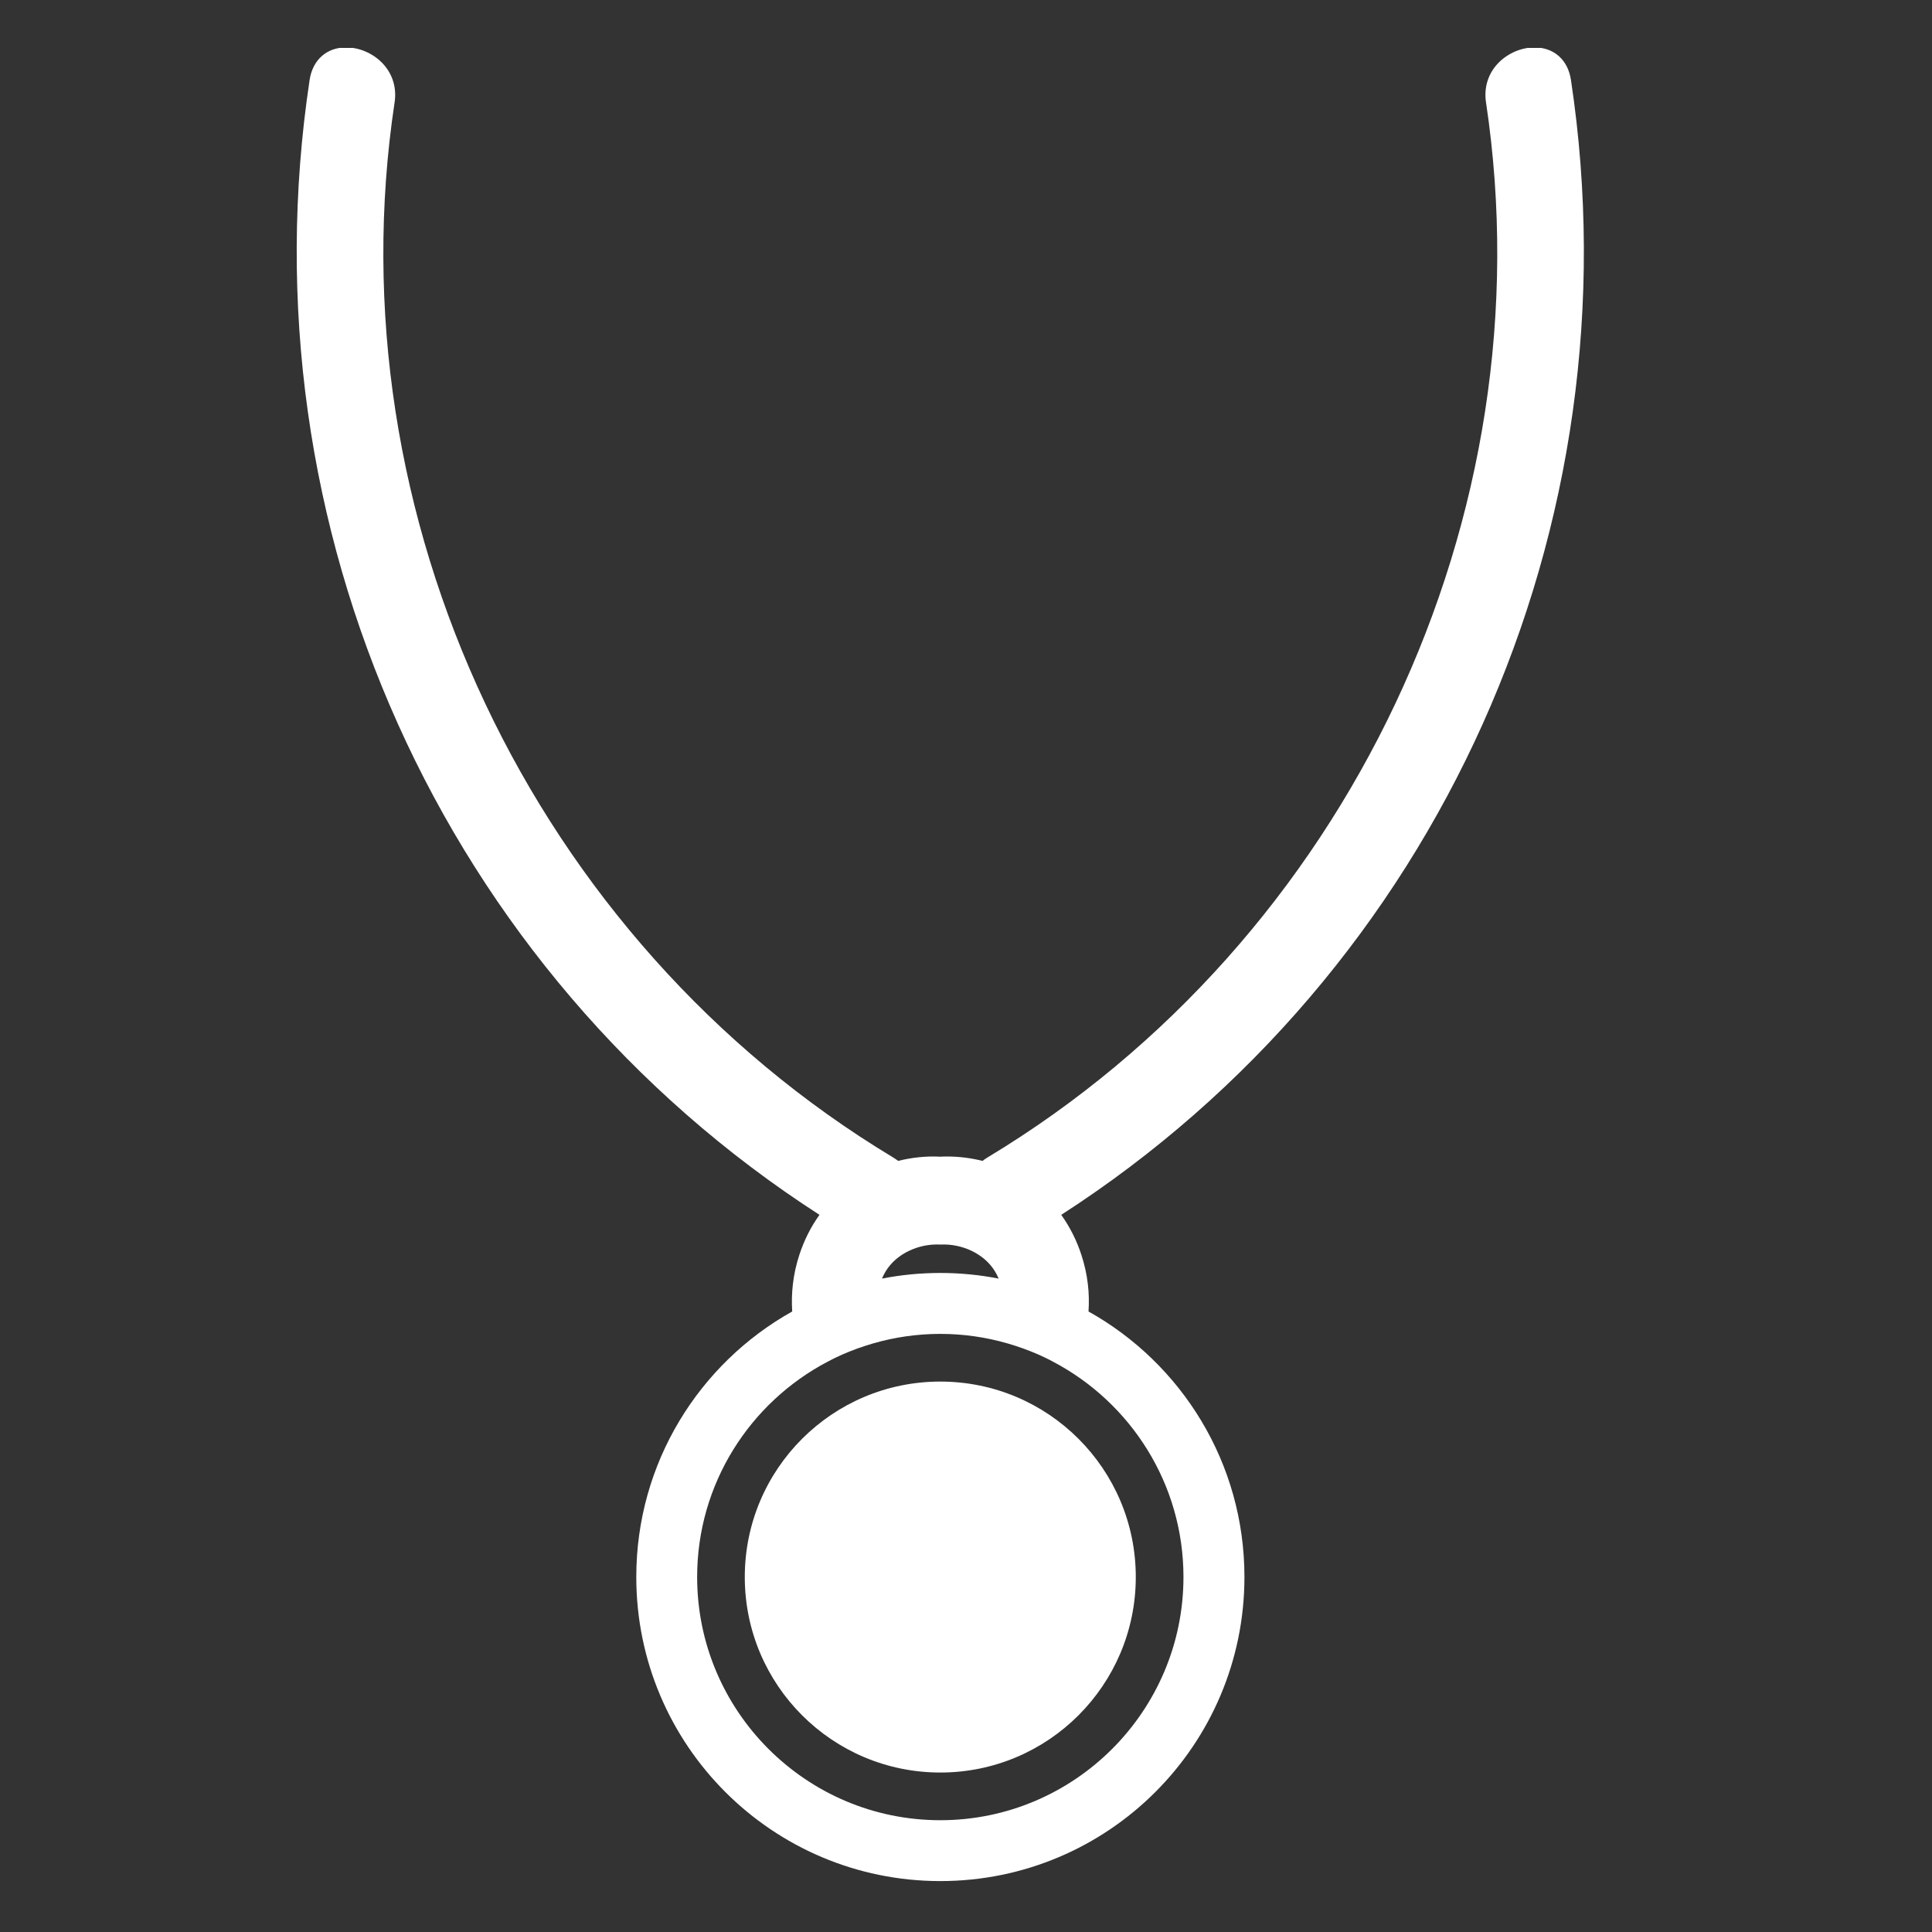
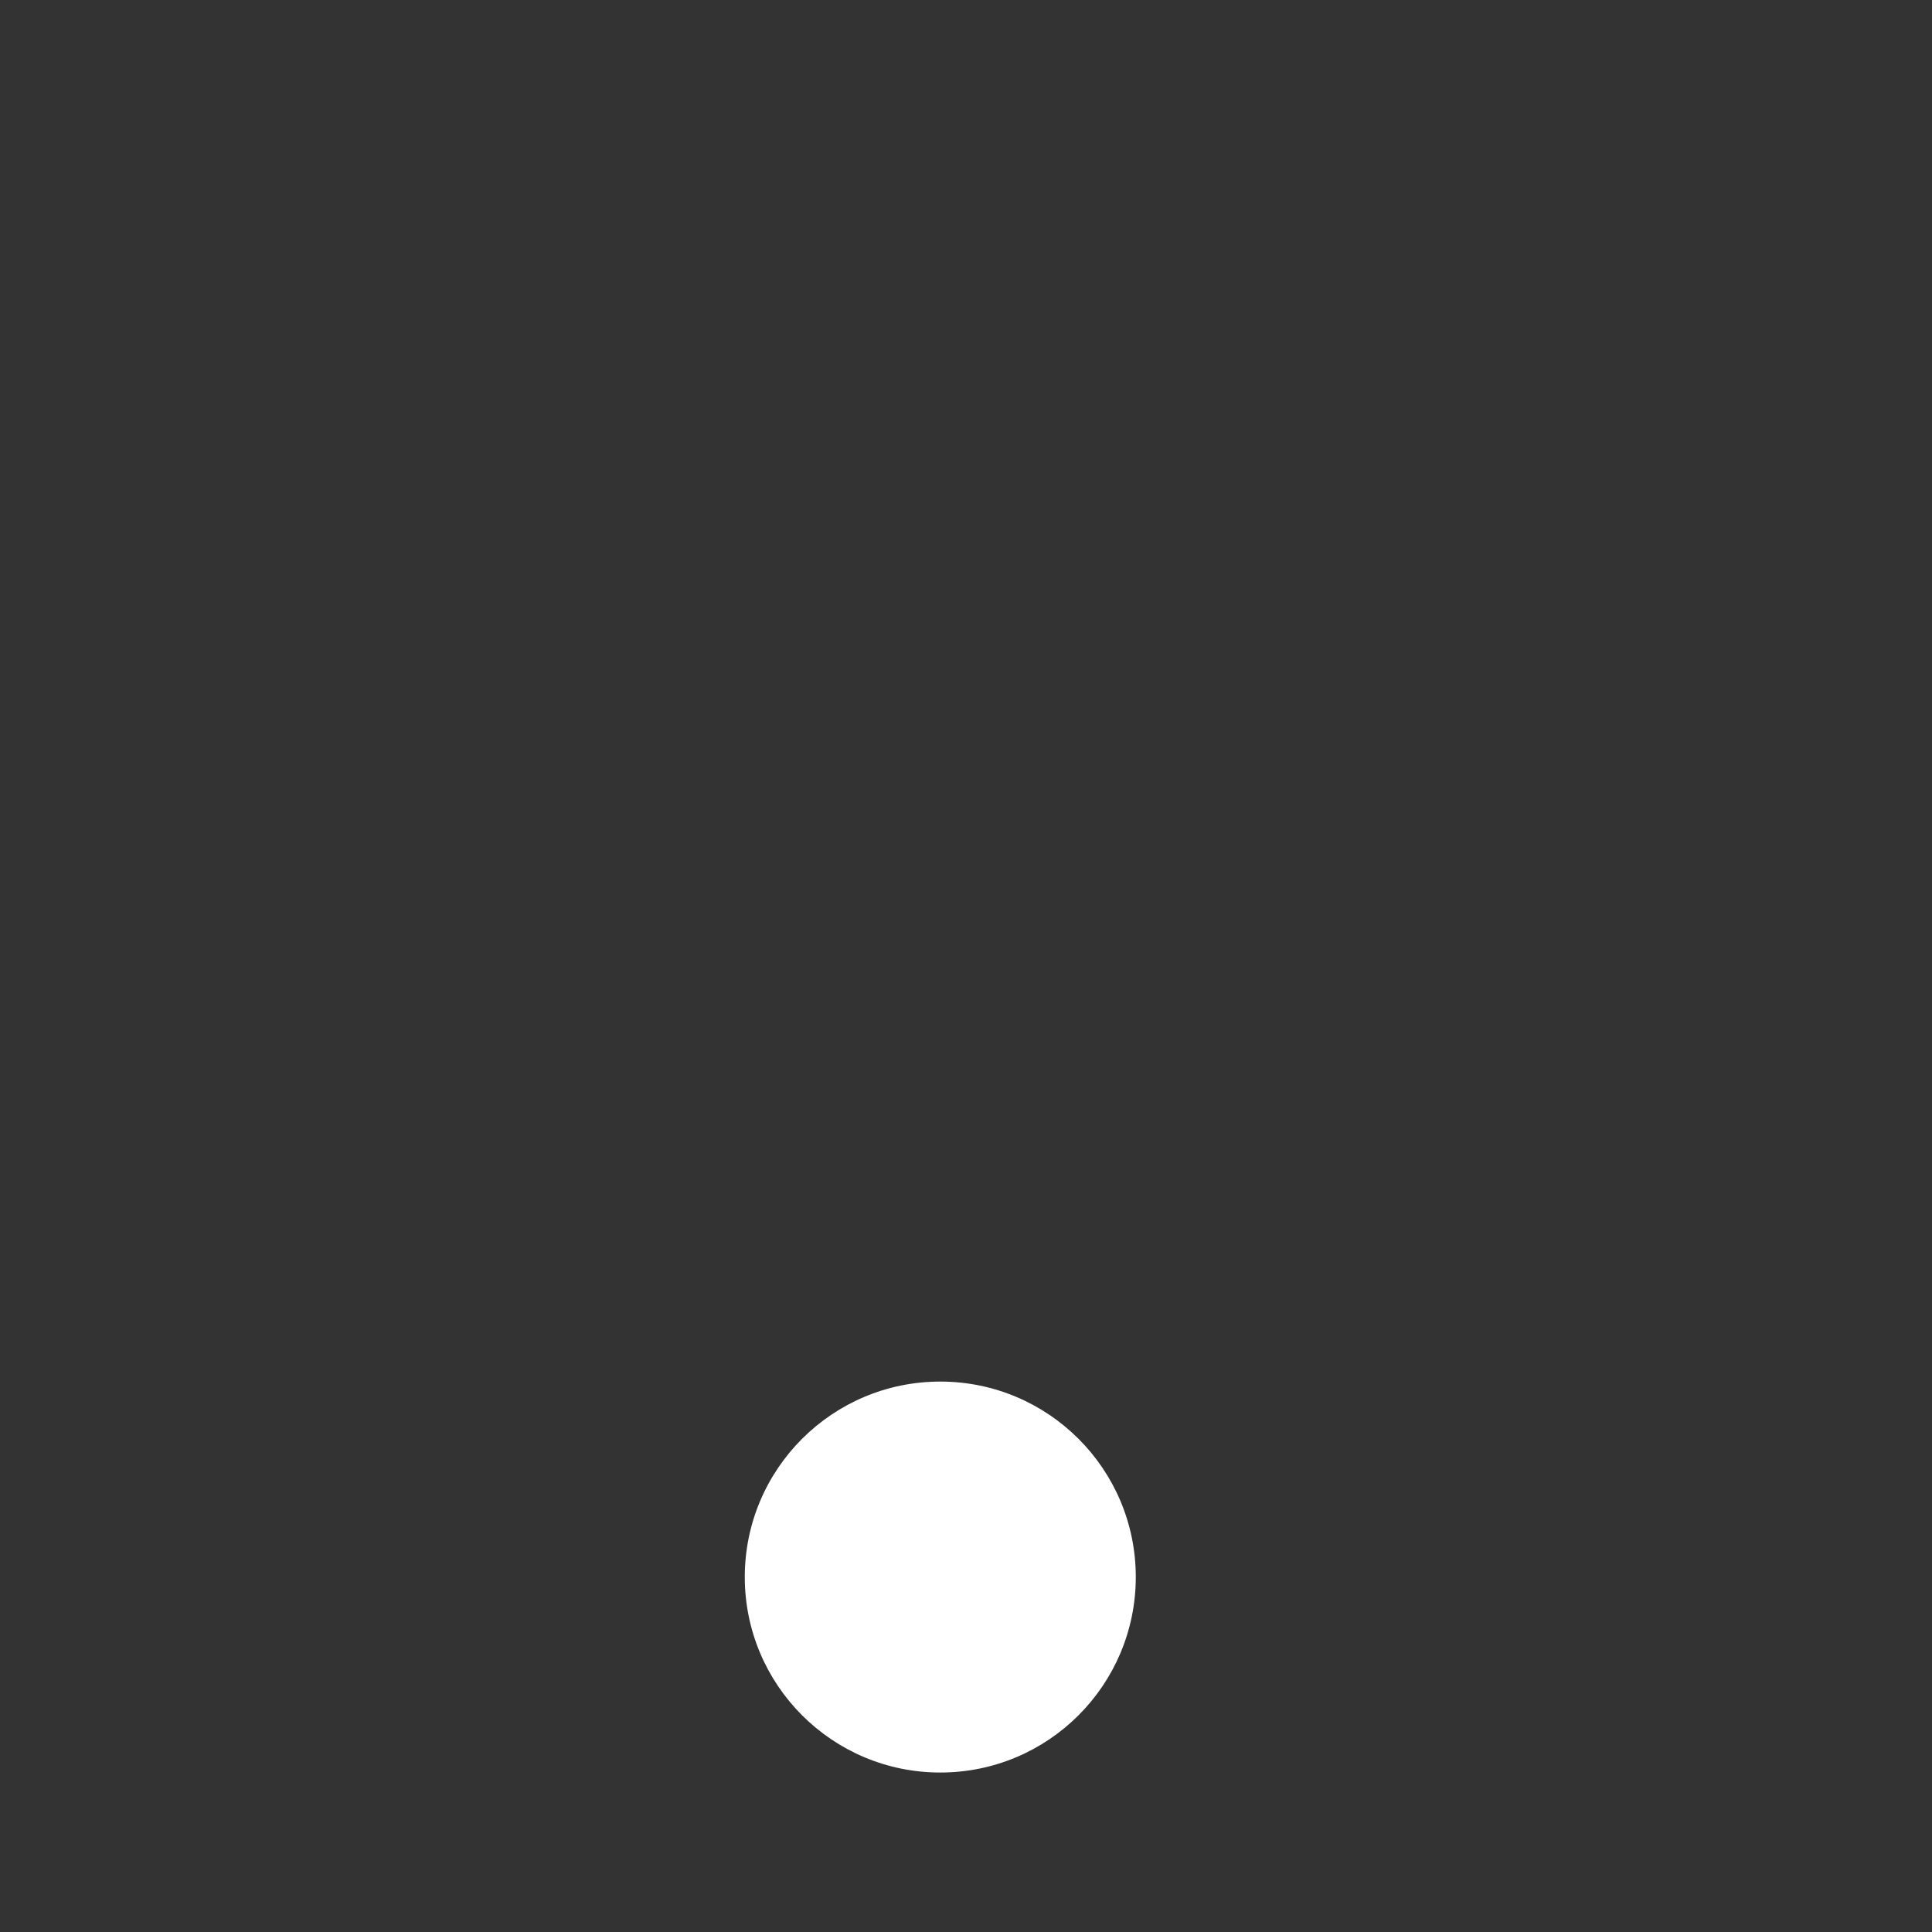
<svg xmlns="http://www.w3.org/2000/svg" xmlns:xlink="http://www.w3.org/1999/xlink" version="1.1" id="Layer_1" x="0px" y="0px" width="50px" height="50px" viewBox="0 0 50 50" enable-background="new 0 0 50 50" xml:space="preserve">
  <rect x="0" y="0" width="50" height="50" fill="#333333" stroke="none" />
  <g>
    <g>
      <defs>
-         <rect id="SVGID_1_" x="7.679" y="1.24" width="33.603" height="47.481" />
-       </defs>
+         </defs>
      <clipPath id="SVGID_2_">
        <use xlink:href="#SVGID_1_" overflow="visible" />
      </clipPath>
-       <path clip-path="url(#SVGID_2_)" fill="#FFFFFF" d="M39.711,1.227c-0.363,0-0.741,0.175-0.984,0.457    c-0.228,0.265-0.323,0.606-0.27,0.96c1.614,10.712-3.568,21.687-12.897,27.309c-0.046,0.027-0.089,0.058-0.133,0.091    c-0.297-0.075-0.607-0.114-0.921-0.114c-0.058,0-0.117,0.001-0.165,0.005c-0.378-0.02-0.745,0.021-1.097,0.109    c-0.043-0.033-0.087-0.063-0.133-0.091C13.781,24.331,8.598,13.356,10.213,2.644c0.053-0.354-0.043-0.695-0.271-0.96    C9.7,1.402,9.323,1.227,8.958,1.227c-0.504,0-0.866,0.322-0.945,0.841c-1.743,11.566,3.433,23.08,13.195,29.372    c-0.227,0.317-0.401,0.666-0.521,1.036c-0.081,0.246-0.138,0.501-0.167,0.76c-0.028,0.232-0.032,0.468-0.018,0.705    c-2.407,1.346-4.035,3.918-4.035,6.871c0,4.347,3.522,7.87,7.869,7.87c4.346,0,7.87-3.523,7.87-7.87    c0-2.953-1.627-5.525-4.035-6.871c0.015-0.237,0.011-0.473-0.017-0.705c-0.03-0.259-0.087-0.514-0.168-0.76    c-0.12-0.37-0.295-0.719-0.521-1.036C37.224,25.148,42.4,13.634,40.656,2.068C40.578,1.549,40.216,1.227,39.711,1.227    L39.711,1.227z M23.03,32.75c0.135-0.163,0.311-0.293,0.51-0.385c0.217-0.102,0.461-0.158,0.713-0.158    c0.025,0,0.05,0.001,0.088,0.002c0.278-0.013,0.55,0.044,0.79,0.156c0.198,0.093,0.374,0.222,0.509,0.385    c0.074,0.088,0.147,0.201,0.205,0.34c-0.489-0.096-0.994-0.146-1.509-0.146c-0.517,0-1.021,0.05-1.51,0.146    C22.883,32.951,22.956,32.838,23.03,32.75L23.03,32.75z M30.628,40.813c0,3.471-2.823,6.294-6.293,6.294    c-3.47,0-6.293-2.823-6.293-6.294c0-2.415,1.369-4.516,3.372-5.57c0.063-0.034,0.125-0.066,0.19-0.098    c0.255-0.122,0.52-0.229,0.792-0.316c0.065-0.021,0.131-0.041,0.198-0.061c0.553-0.16,1.138-0.247,1.741-0.247    c0.604,0,1.189,0.087,1.742,0.247c0.066,0.02,0.133,0.039,0.199,0.061c0.271,0.088,0.536,0.192,0.791,0.316    c0.064,0.031,0.127,0.063,0.19,0.098C29.258,36.297,30.628,38.397,30.628,40.813L30.628,40.813z M30.628,40.813" />
    </g>
    <path fill="#FFFFFF" d="M29.394,40.813c0,2.795-2.265,5.06-5.059,5.06c-2.794,0-5.06-2.265-5.06-5.06   c0-2.793,2.266-5.058,5.06-5.058C27.129,35.755,29.394,38.02,29.394,40.813L29.394,40.813z M29.394,40.813" />
  </g>
</svg>